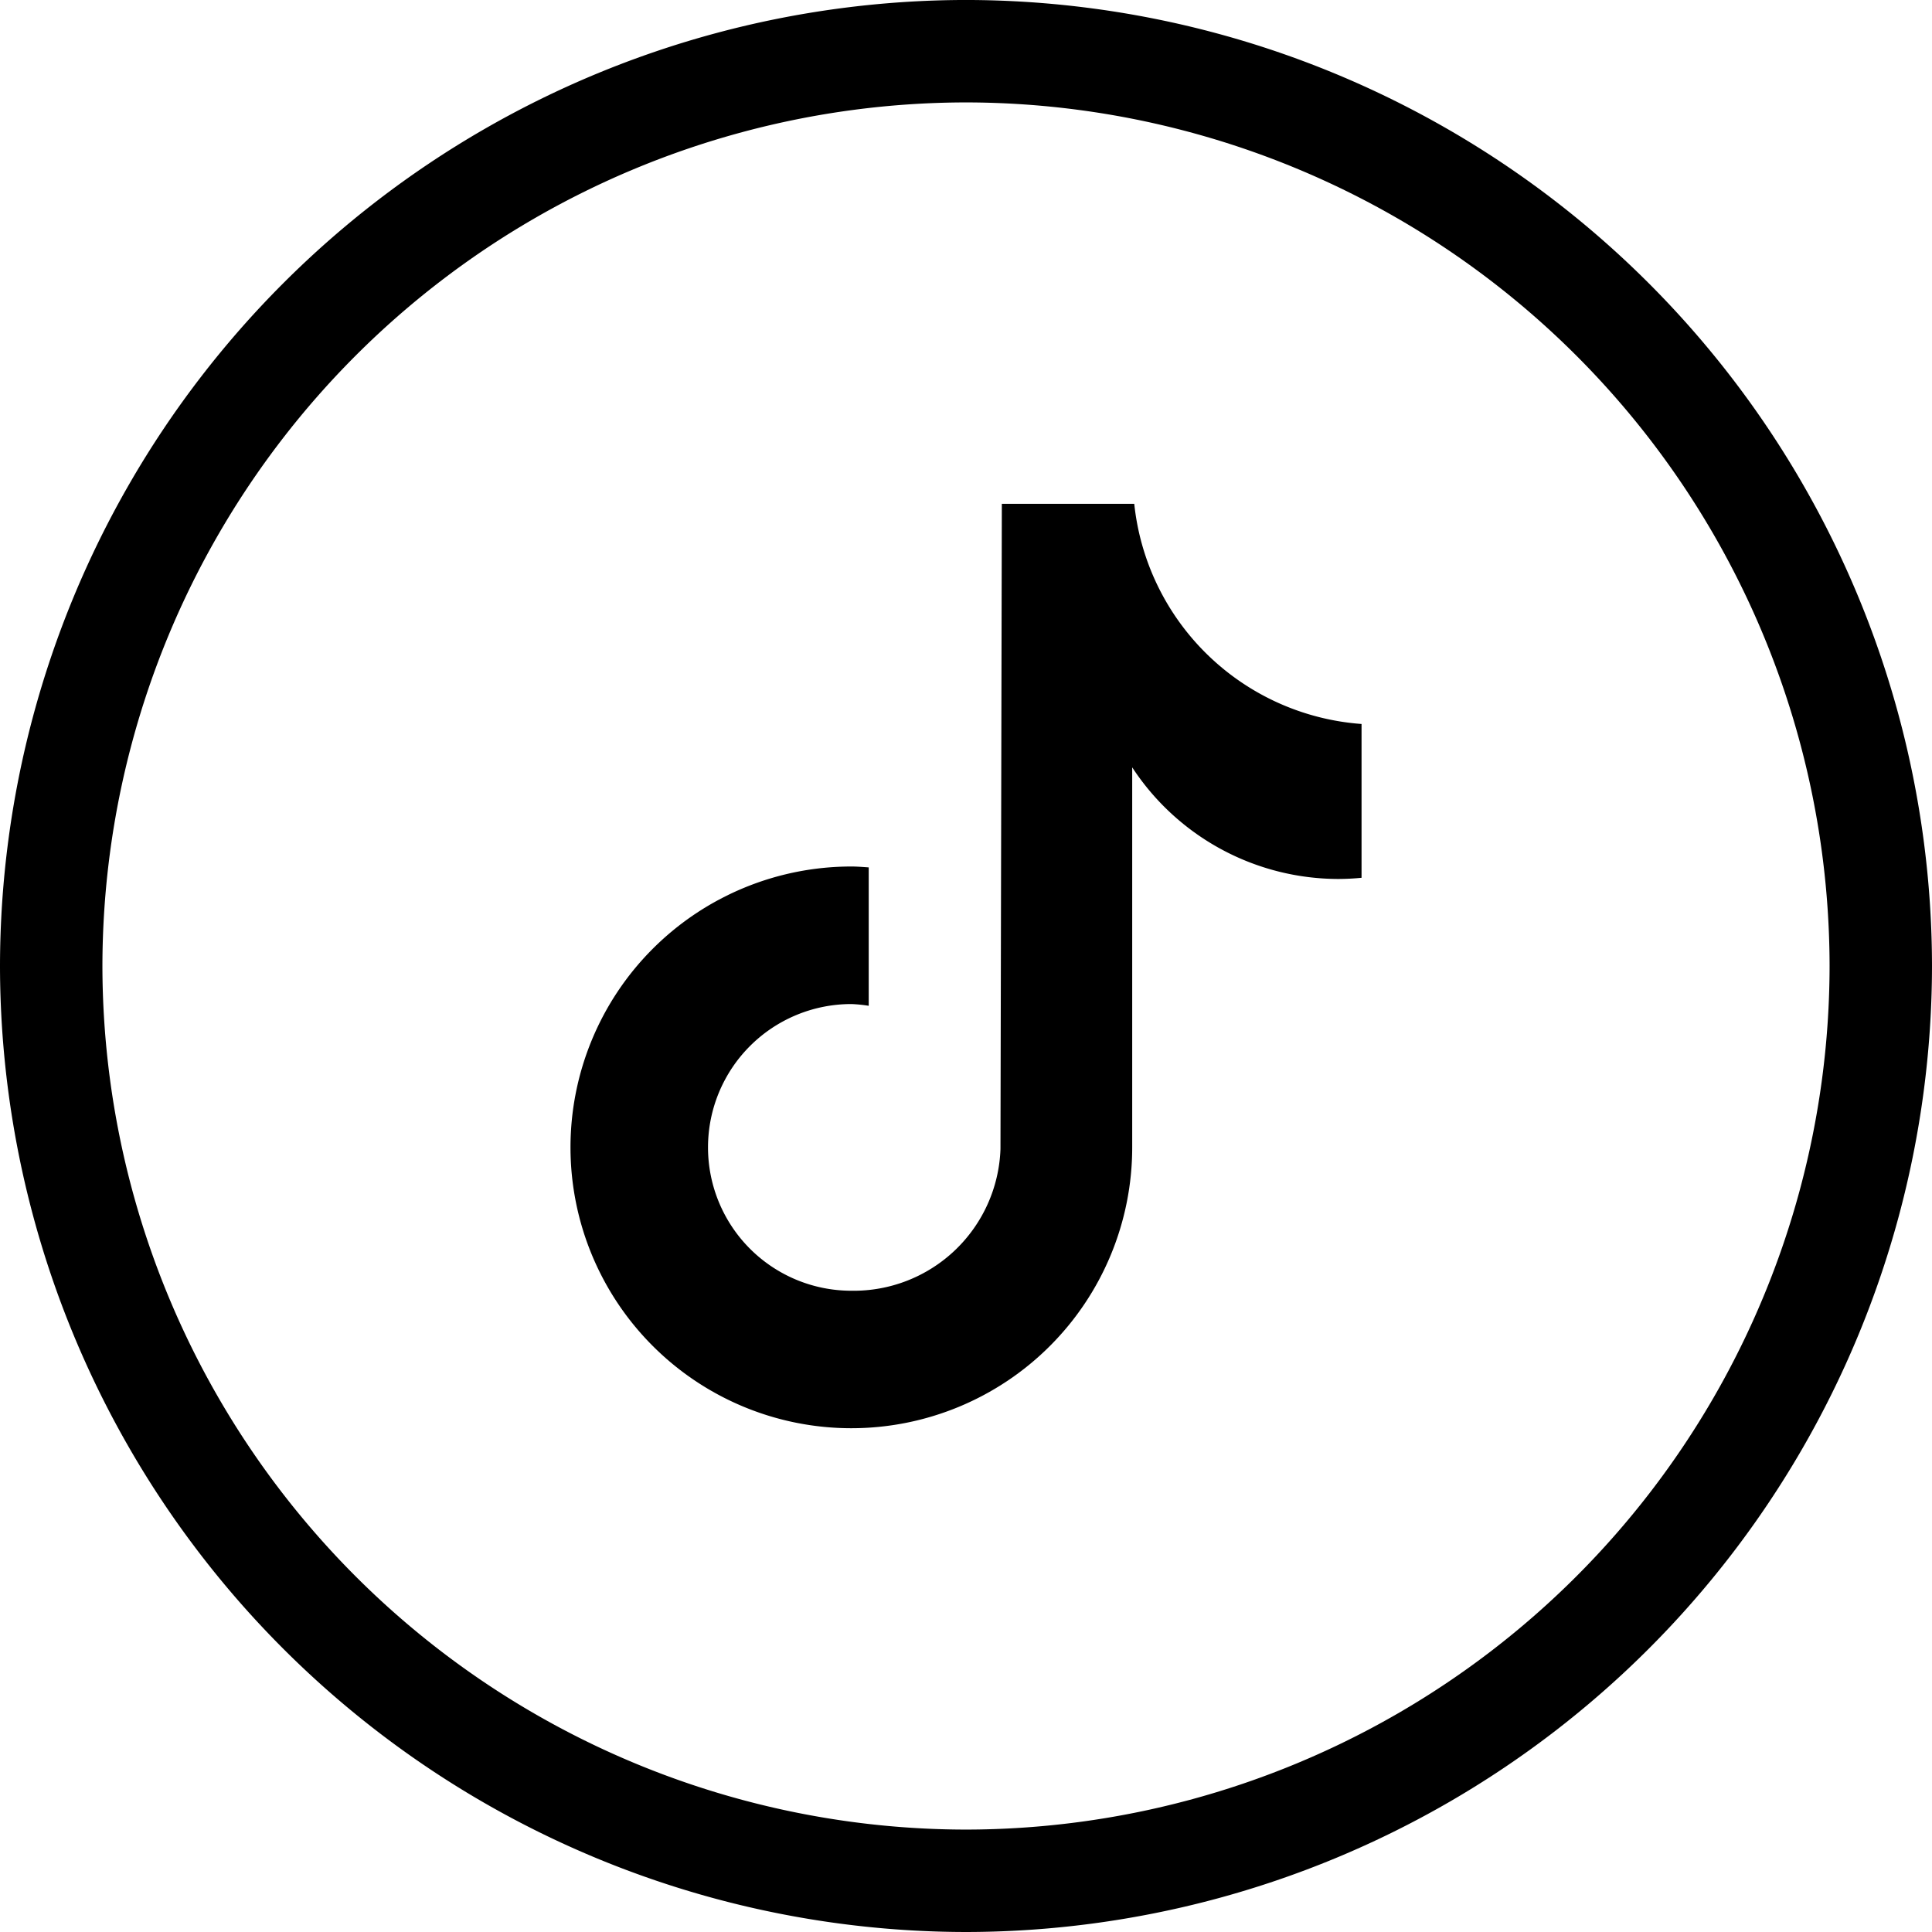
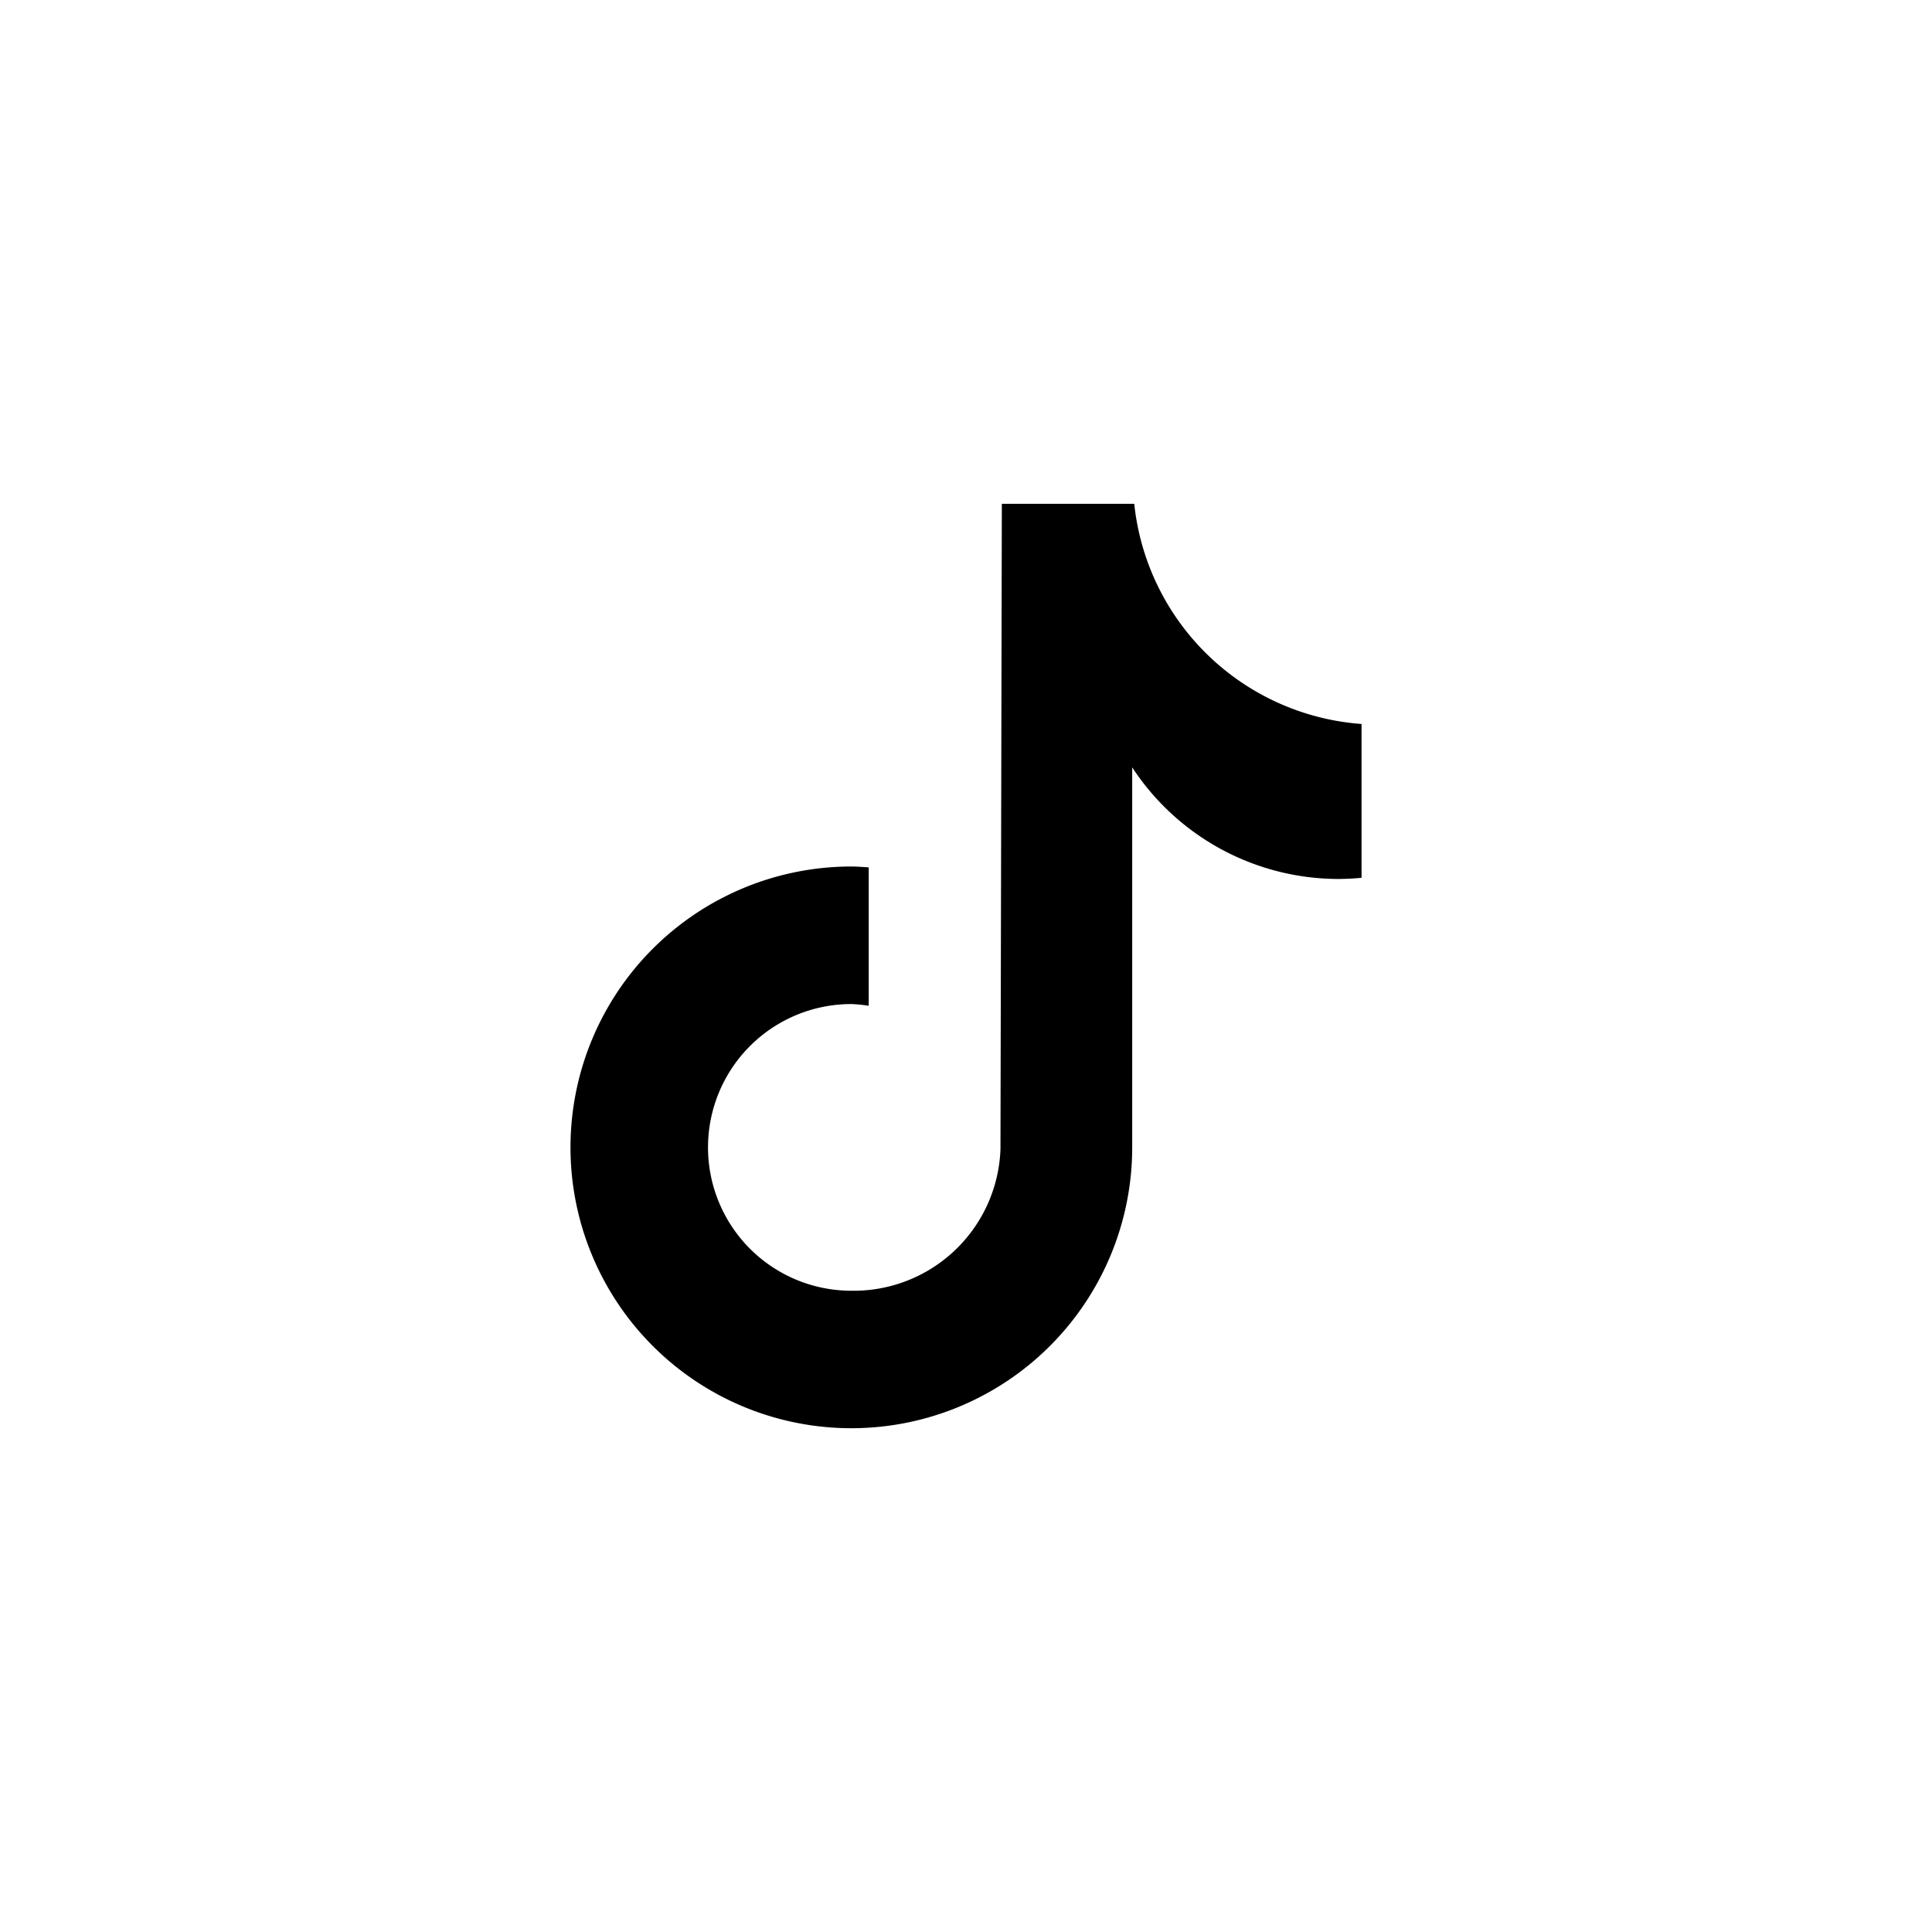
<svg xmlns="http://www.w3.org/2000/svg" width="96.151" height="96.151" viewBox="0 0 96.151 96.151">
  <g id="TikTok" transform="translate(-1091.029 -8669.849)">
    <path id="Tracciato_1127" data-name="Tracciato 1127" d="M-362.671,558.972c-.376.037-.754.056-1.131.058a12.283,12.283,0,0,1-10.276-5.554v18.911a13.978,13.978,0,0,1-13.977,13.978,13.978,13.978,0,0,1-13.978-13.978,13.978,13.978,0,0,1,13.978-13.977h0c.291,0,.577.025.864.044v6.888a7.207,7.207,0,0,0-.864-.087,7.134,7.134,0,0,0-7.134,7.134,7.134,7.134,0,0,0,7.134,7.134,7.309,7.309,0,0,0,7.421-7.046l.068-32.118h6.59a12.275,12.275,0,0,0,11.312,10.958v7.655" transform="translate(1521.454 8154.563)" />
    <g id="Raggruppa_706" data-name="Raggruppa 706" transform="translate(1091.029 8669.849)">
-       <path id="Tracciato_1128" data-name="Tracciato 1128" d="M-392.949,602.076A48.13,48.13,0,0,1-441.025,554a48.13,48.13,0,0,1,48.076-48.076A48.13,48.13,0,0,1-344.874,554,48.13,48.13,0,0,1-392.949,602.076Zm0-91.054A43.027,43.027,0,0,0-435.928,554a43.027,43.027,0,0,0,42.979,42.979A43.027,43.027,0,0,0-349.971,554,43.027,43.027,0,0,0-392.949,511.022Z" transform="translate(441.025 -505.925)" />
-     </g>
+       </g>
  </g>
</svg>